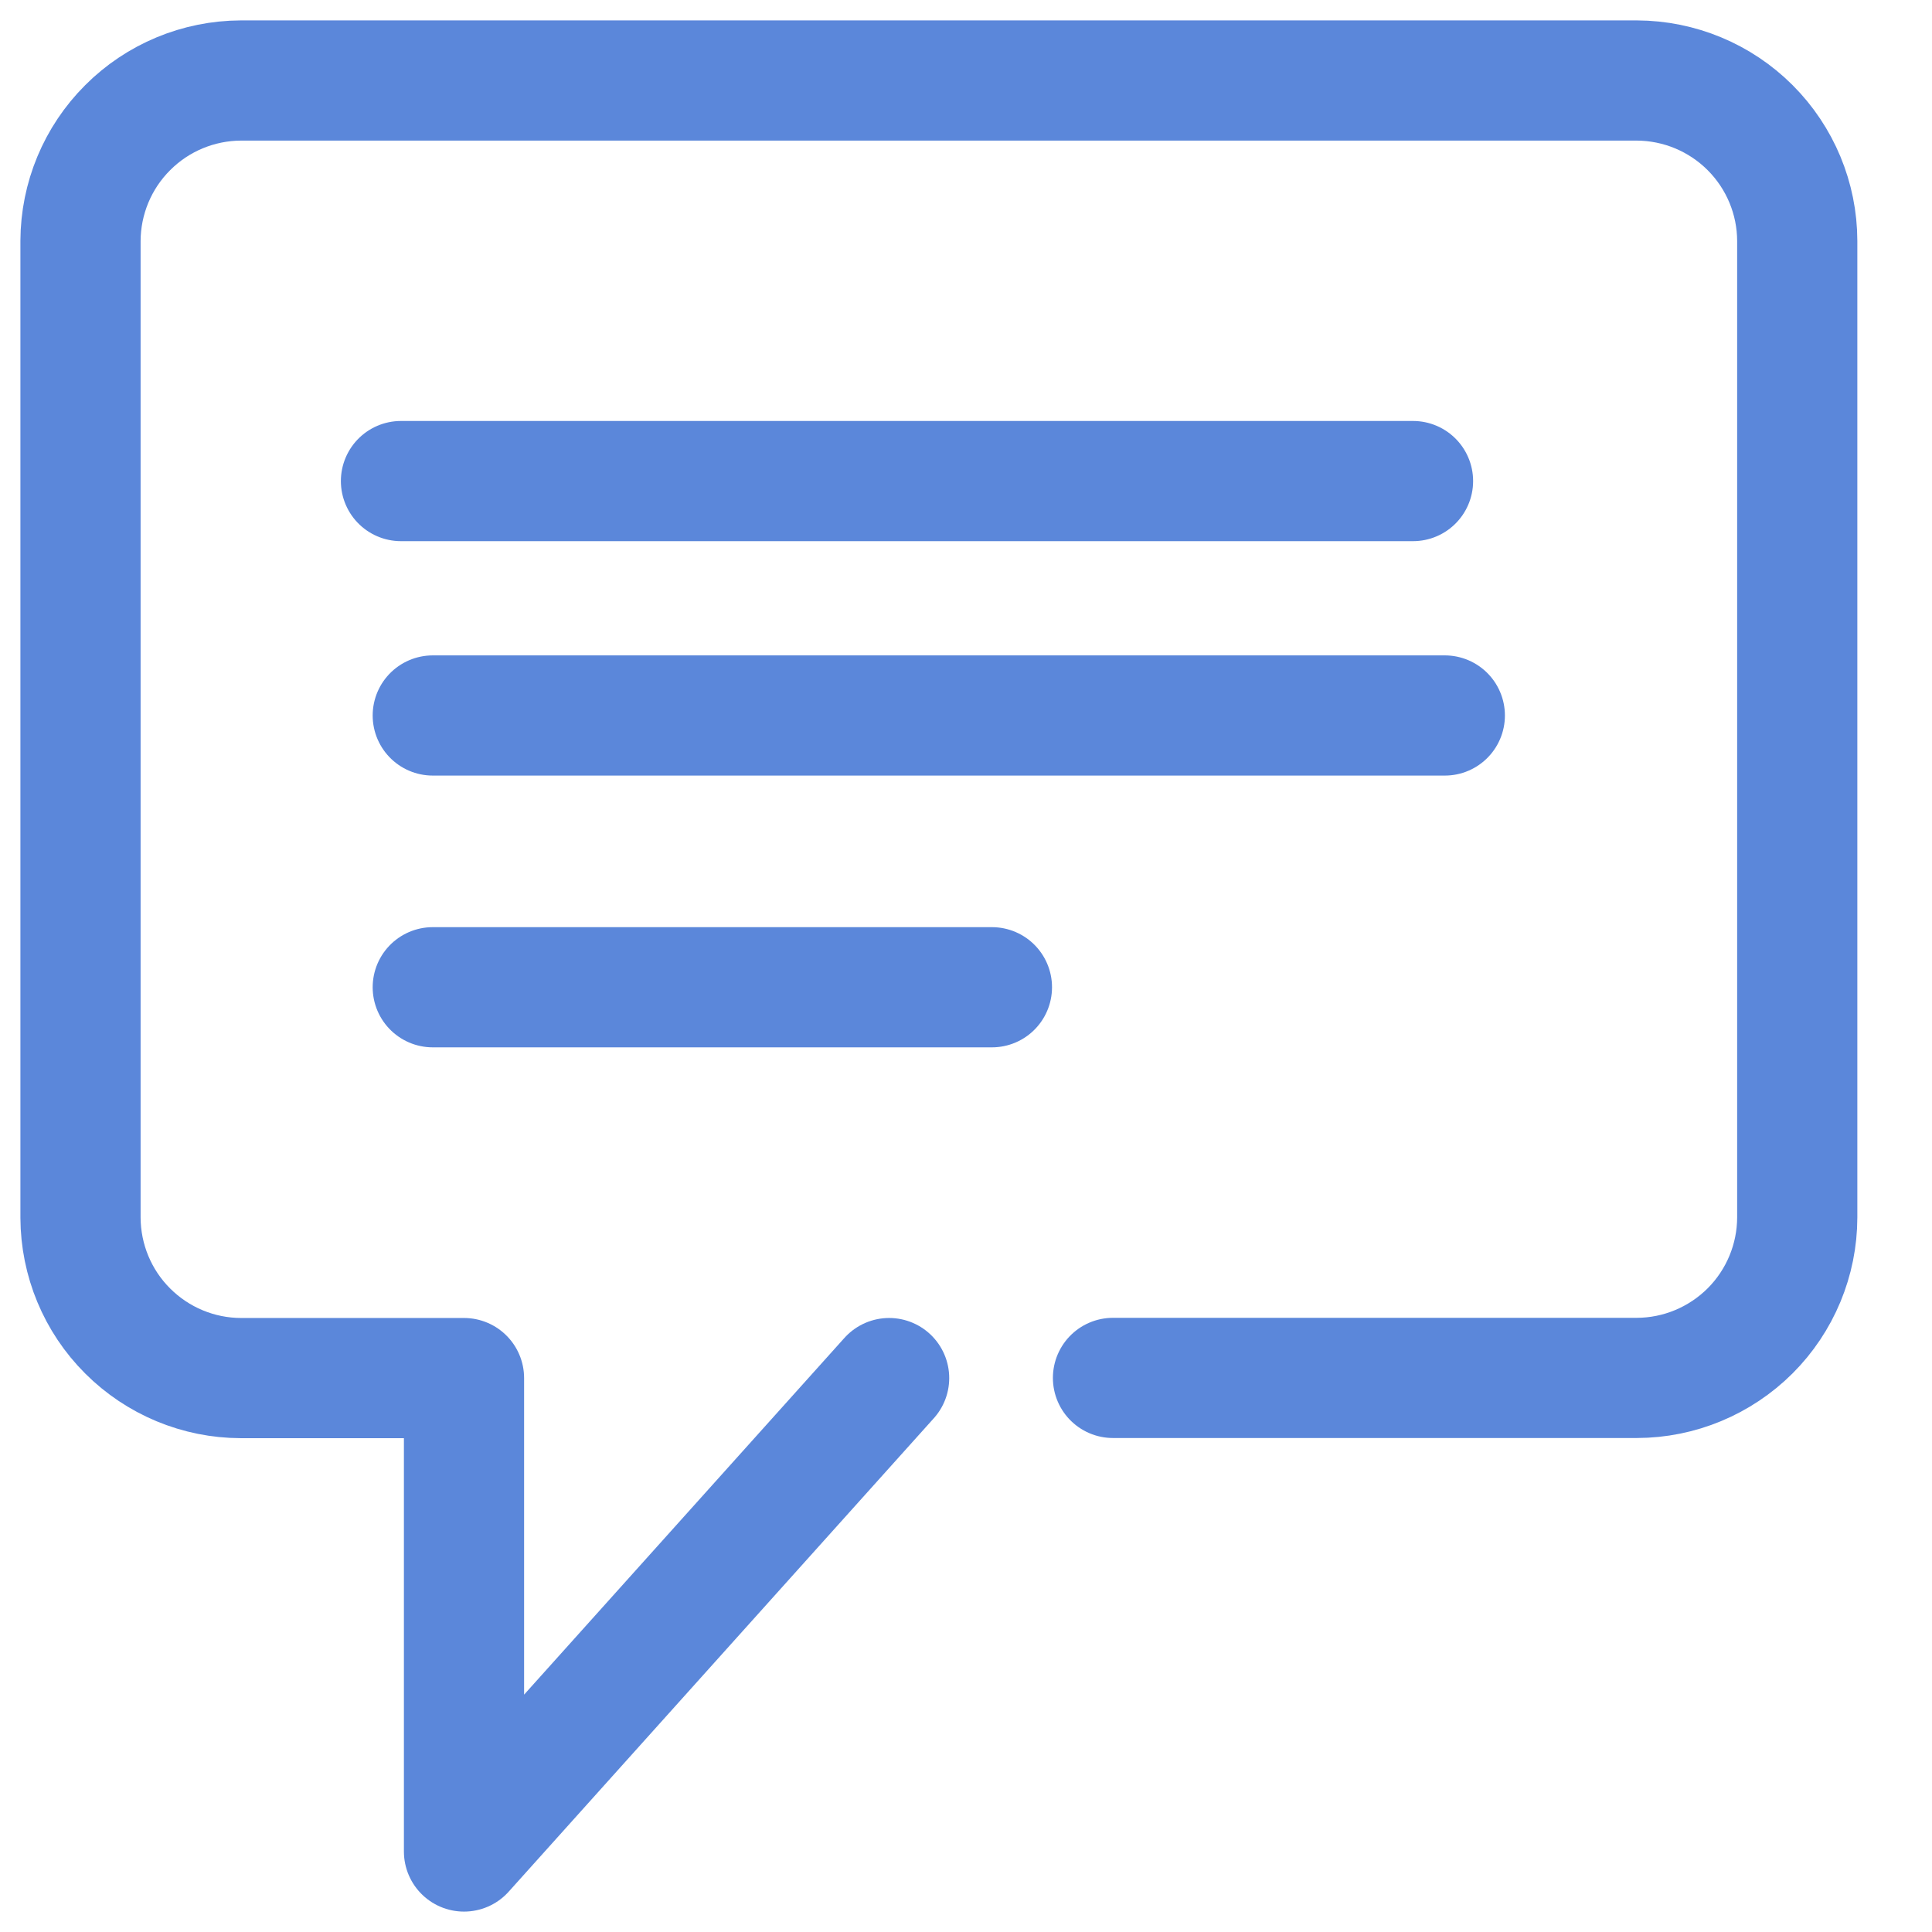
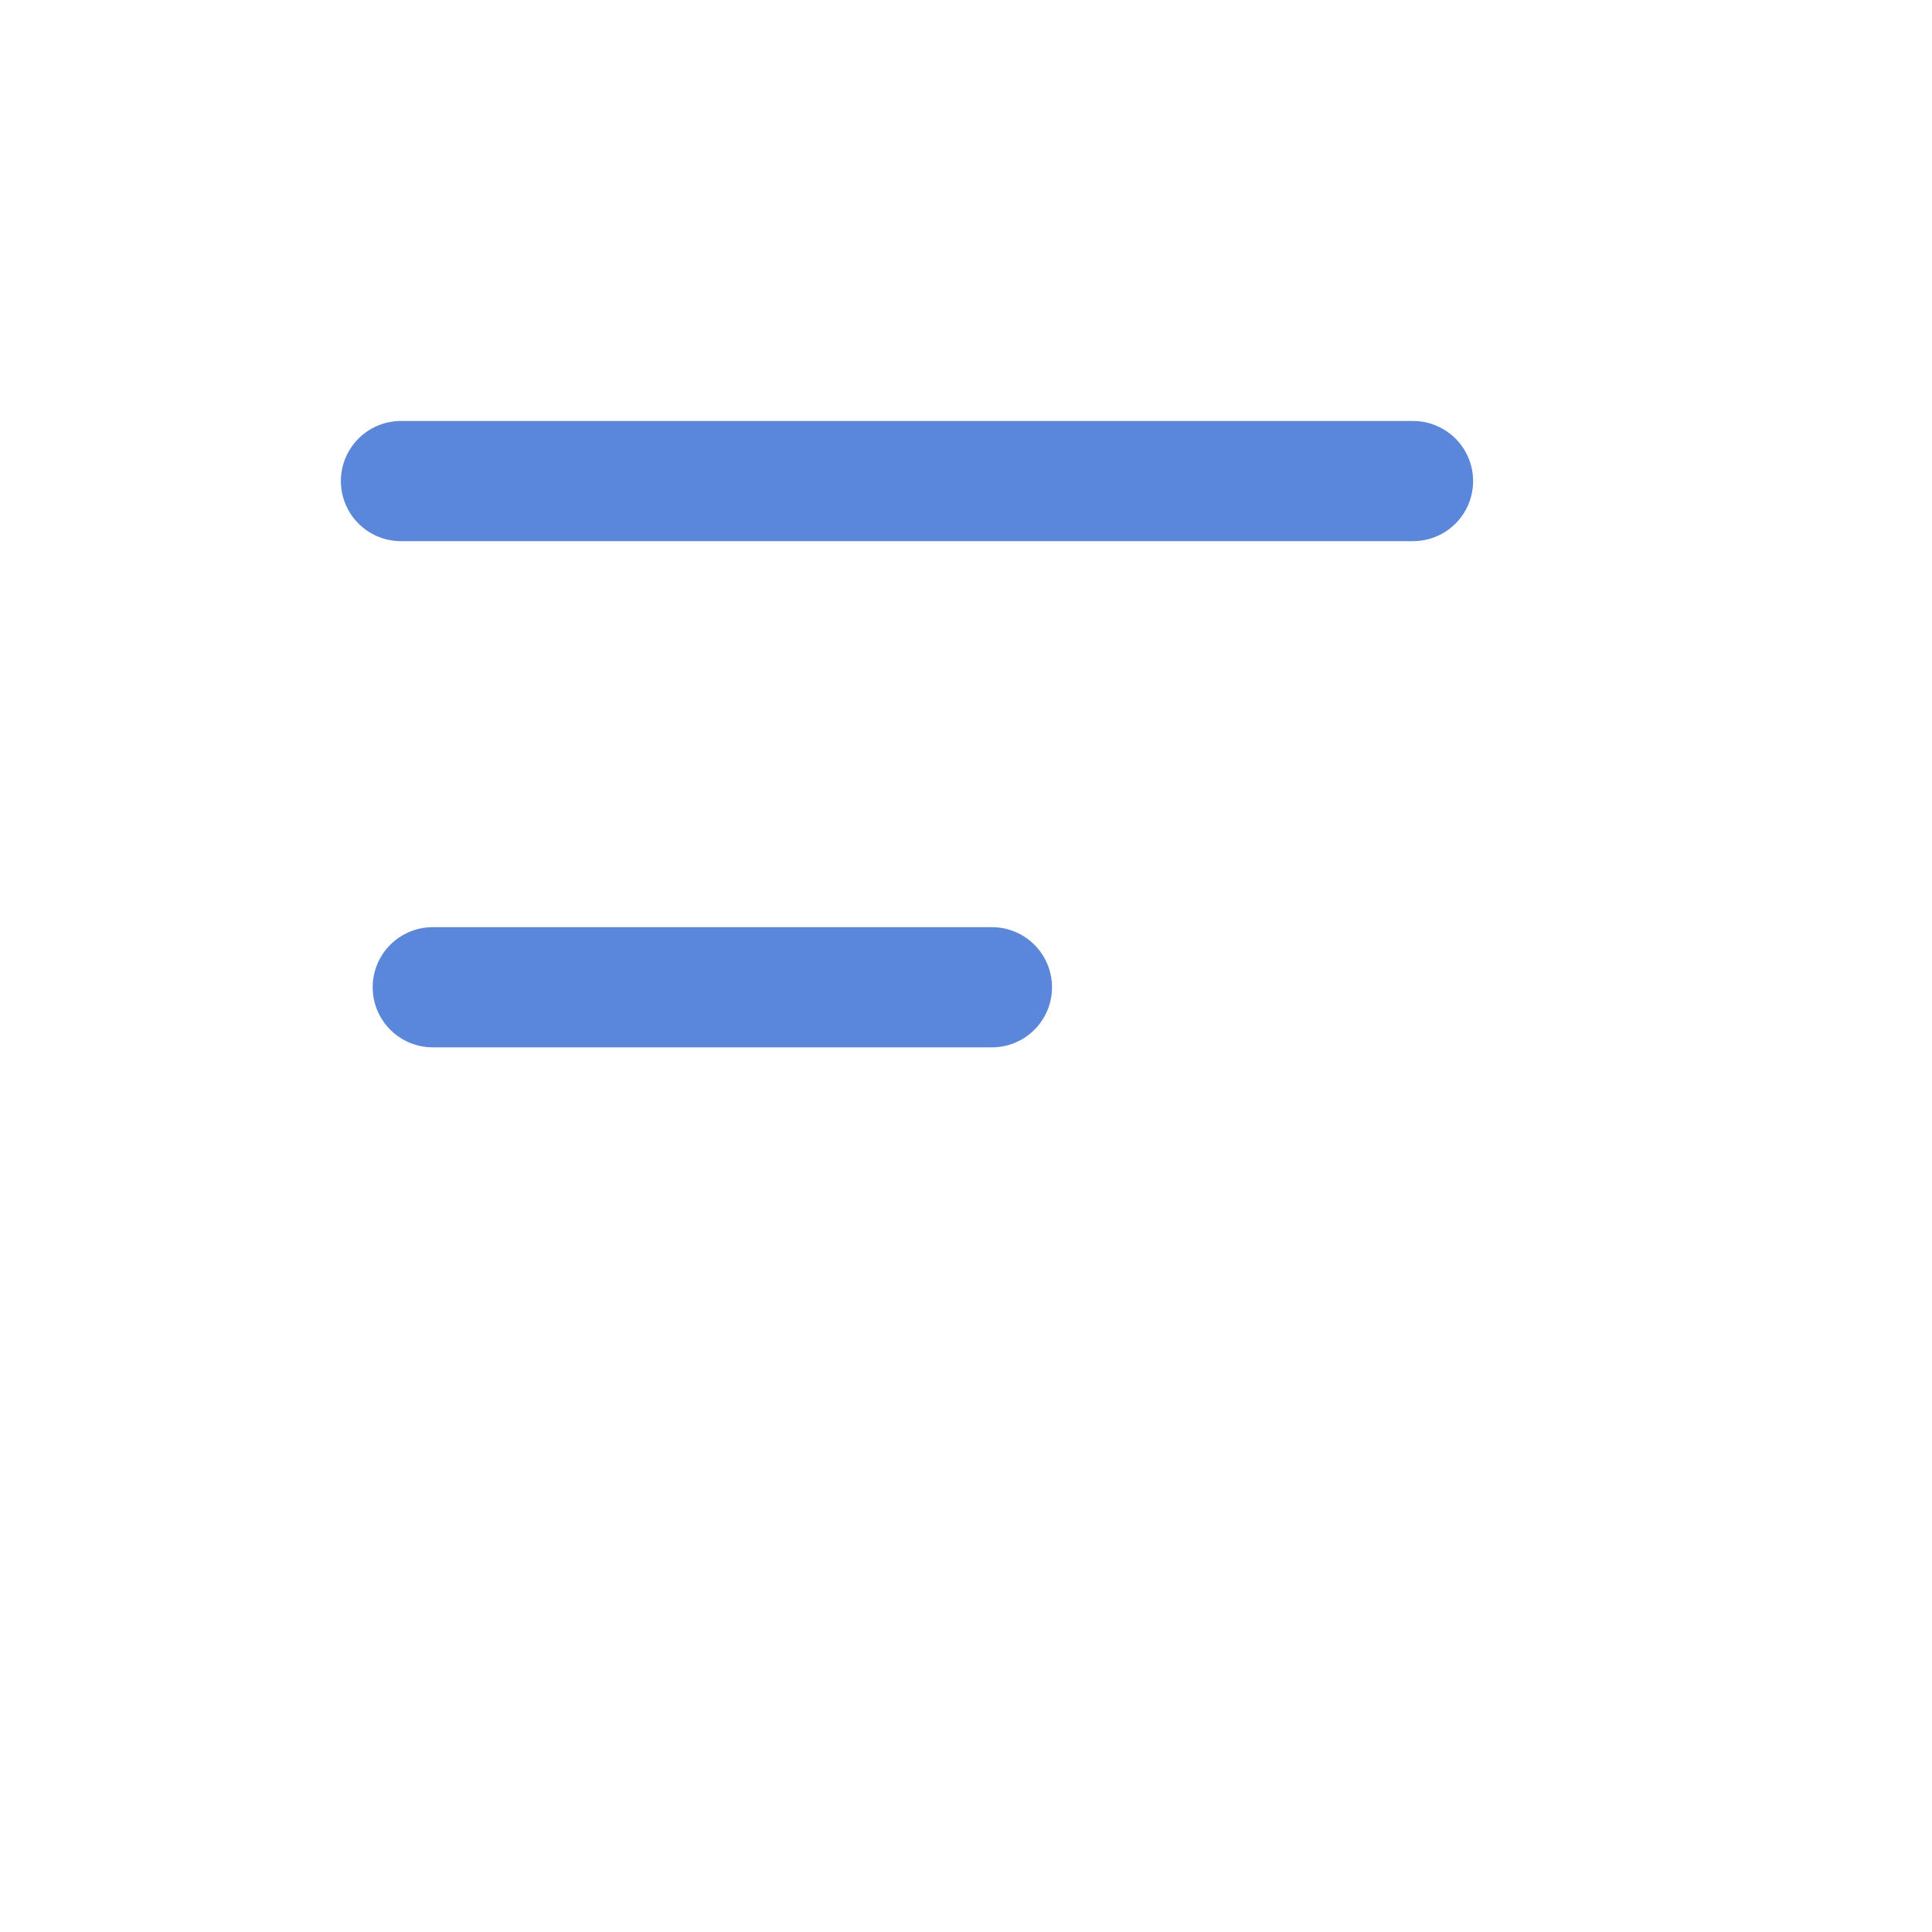
<svg xmlns="http://www.w3.org/2000/svg" width="24" height="24" viewBox="0 0 24 24" fill="none">
  <path d="M17.553 5.976H4.981" stroke="#5B87DA" stroke-width="1.493" stroke-linecap="round" stroke-linejoin="round" />
-   <path d="M17.948 8.888H5.376" stroke="#5B87DA" stroke-width="1.493" stroke-linecap="round" stroke-linejoin="round" />
  <path d="M12.322 12.264H5.376" stroke="#5B87DA" stroke-width="1.493" stroke-linecap="round" stroke-linejoin="round" />
-   <path d="M13.826 17.117H20.333C20.861 17.116 21.367 16.905 21.741 16.532C22.114 16.159 22.325 15.652 22.326 15.124V2.993C22.325 2.465 22.114 1.959 21.741 1.586C21.367 1.212 20.861 1.002 20.333 1H2.993C2.465 1.002 1.959 1.212 1.586 1.586C1.212 1.959 1.002 2.465 1 2.993V15.126C1.002 15.655 1.212 16.161 1.586 16.534C1.959 16.907 2.465 17.118 2.993 17.119H5.764V23L11.045 17.119" stroke="#5B87DA" stroke-width="1.493" stroke-linecap="round" stroke-linejoin="round" />
</svg>